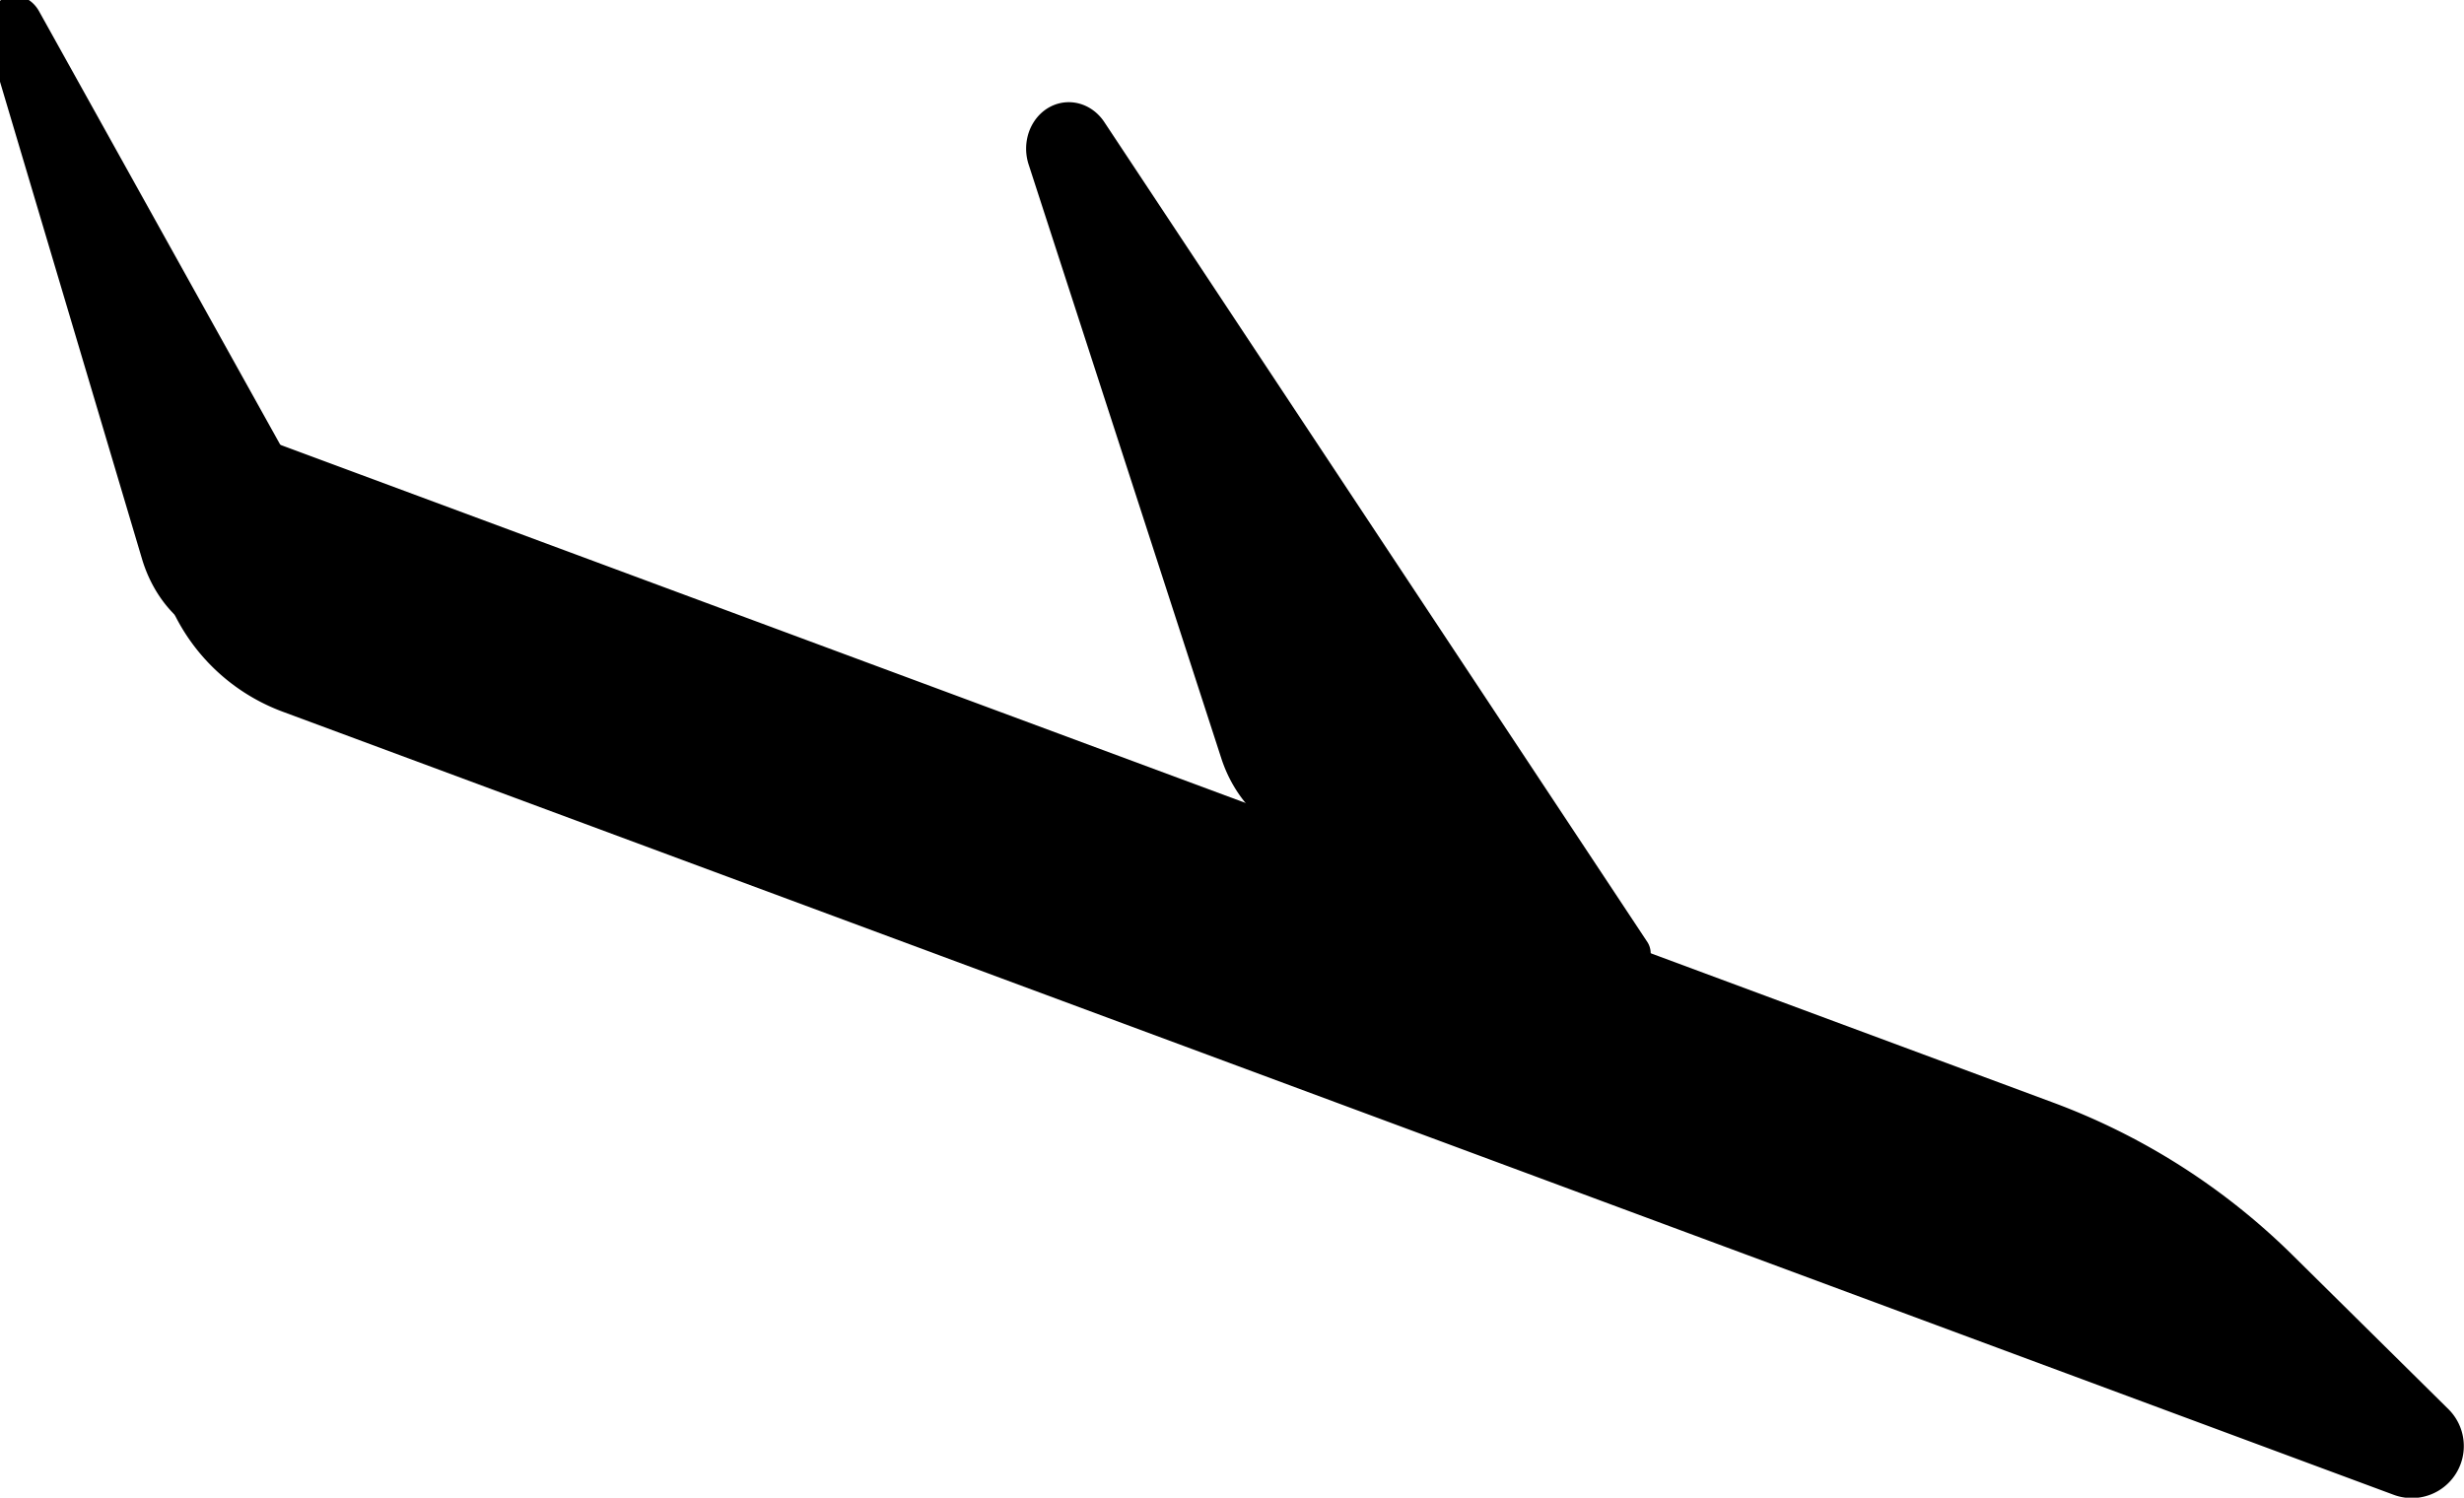
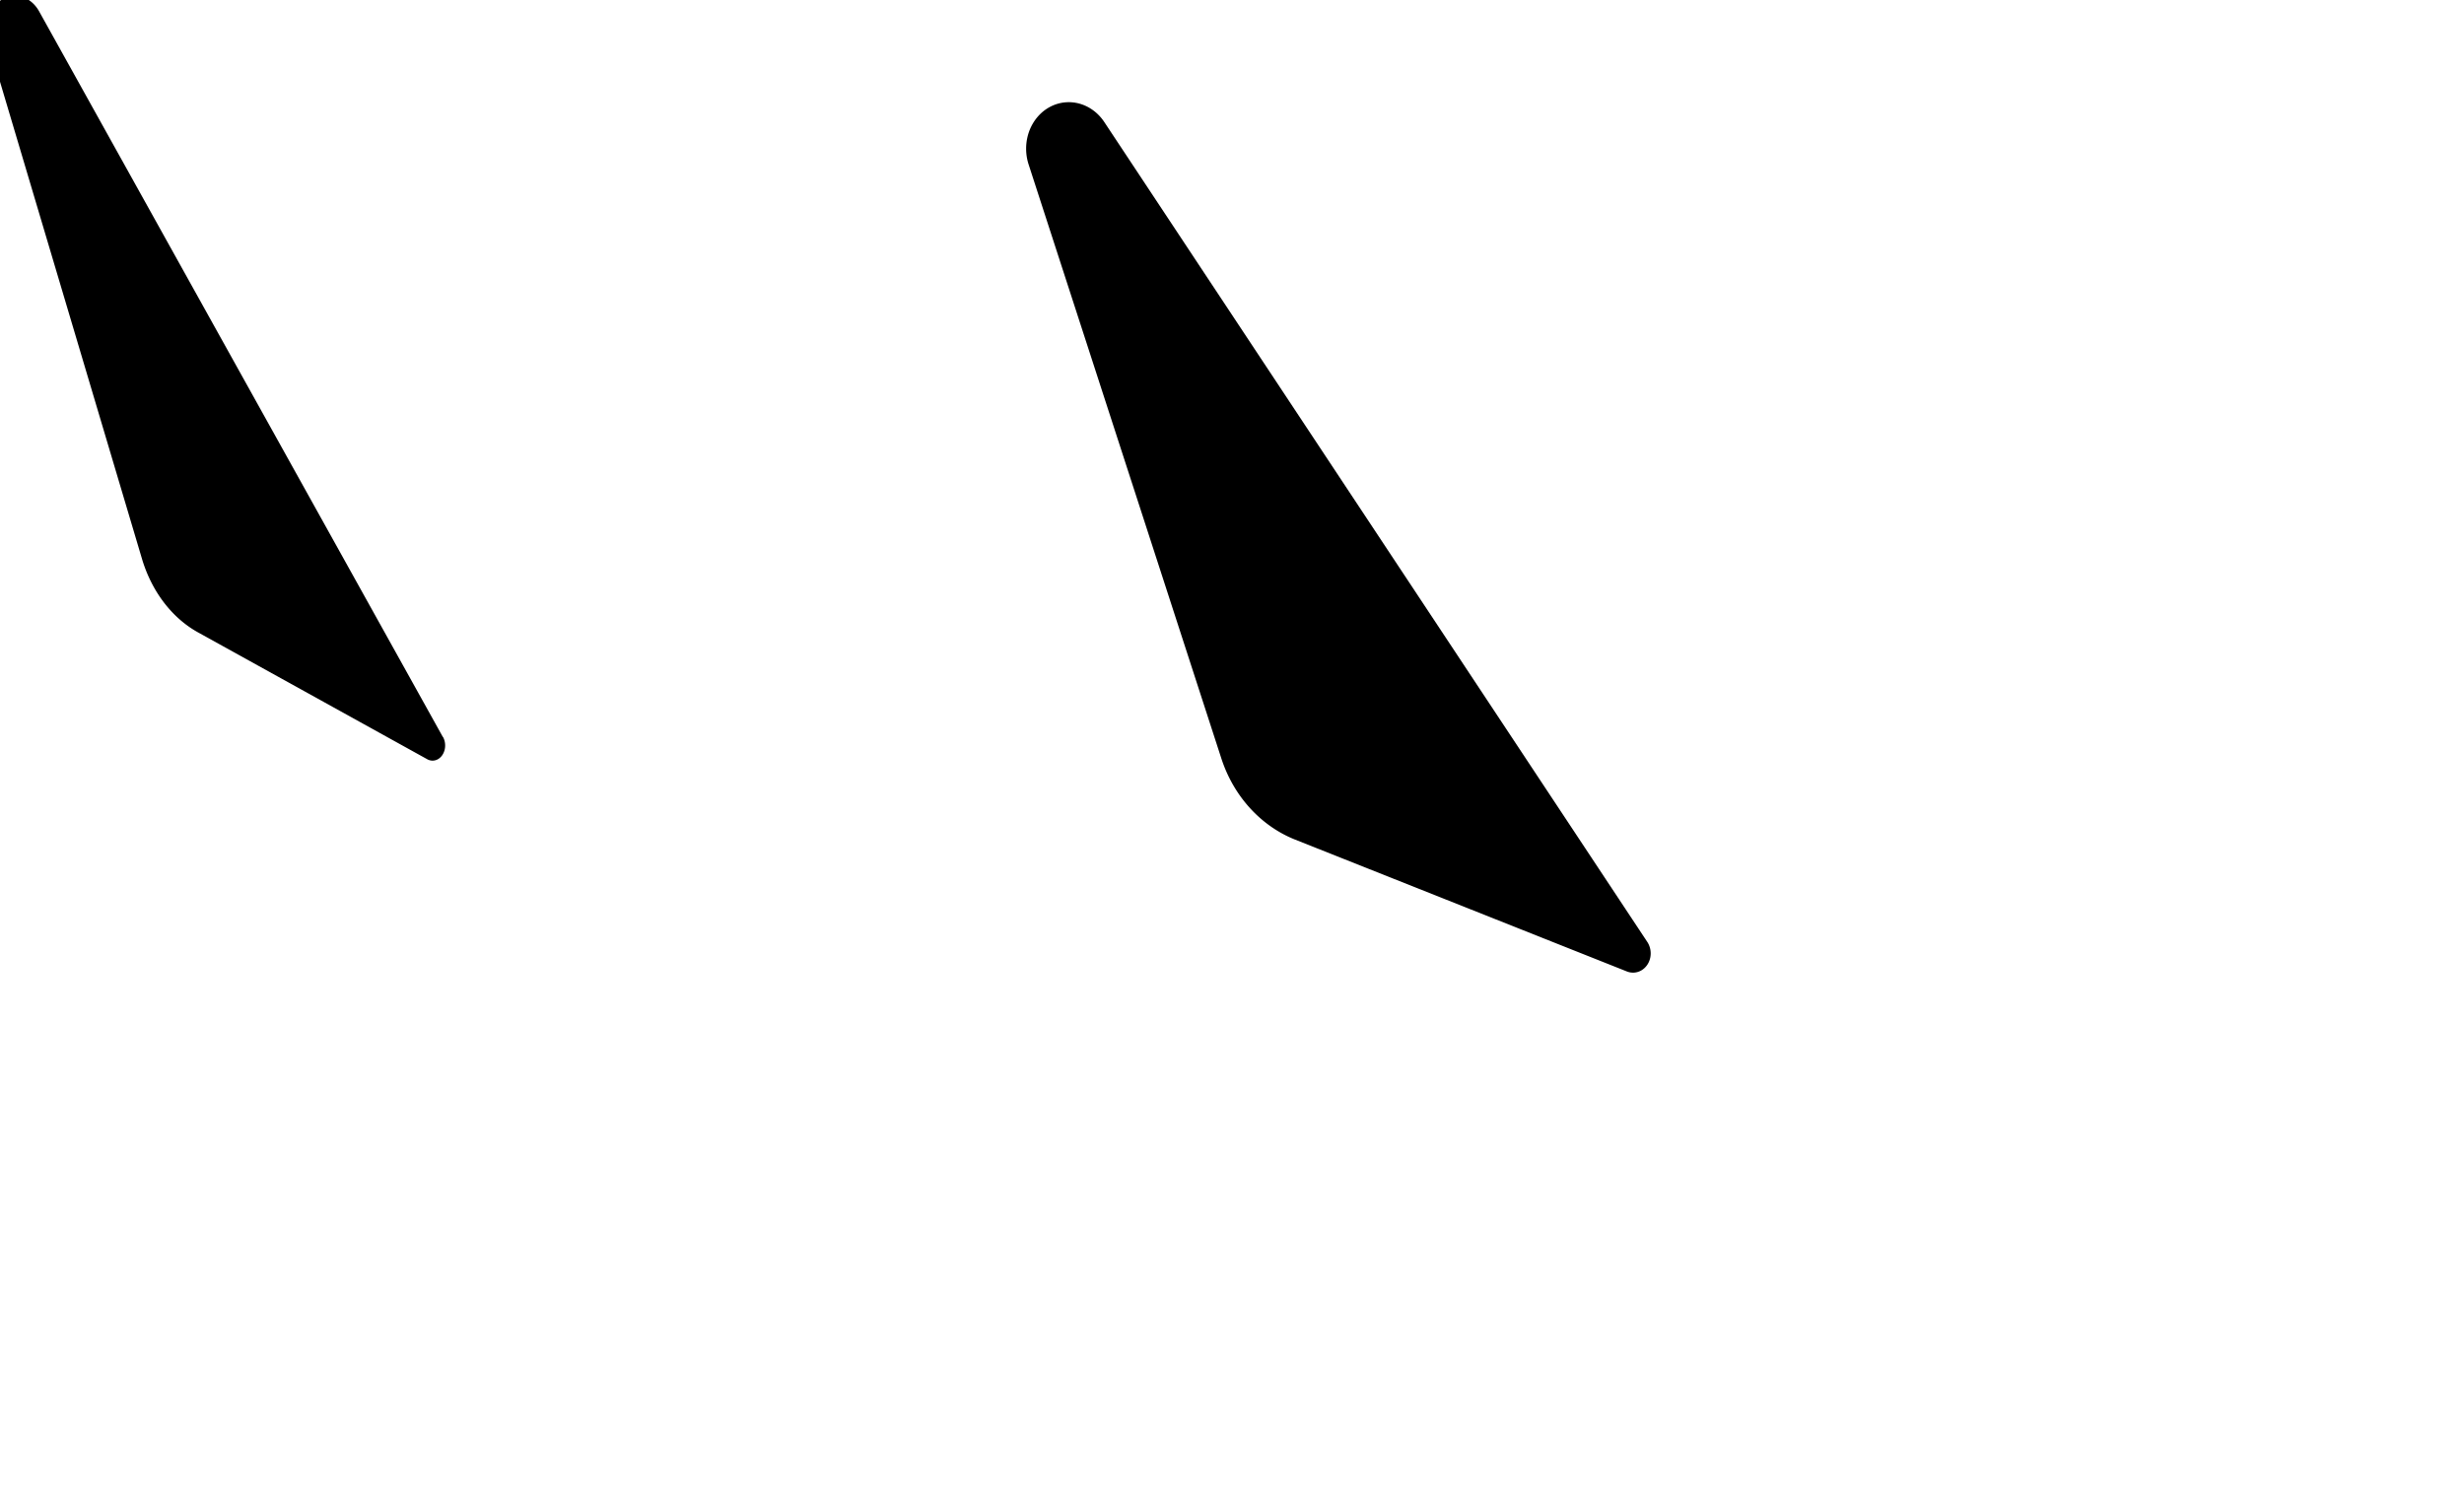
<svg xmlns="http://www.w3.org/2000/svg" width="50.874" height="30.924" viewBox="0 0 13.46 8.182">
  <g style="fill:#000;fill-opacity:1">
-     <path d="m32.533 88.29 11.17 5.158a.284.284 126.949 0 0 .333-.443l-.784-.905a3.684 3.684 36.949 0 0-1.24-.933l-9.705-4.482a.282.282 147.396 0 0-.4.255v.37a1.078 1.078 57.396 0 0 .626.98z" style="fill:#000;fill-opacity:1;stroke:#000;stroke-width:0;stroke-opacity:1" transform="rotate(-4.432 -1073.545 446.512)" />
    <path d="m41.216 165.536-2.186-3.605a.198.198 157.035 0 0-.361.154l.668 2.546a.553.553 49.739 0 0 .309.365l1.465.658a.082.082 131.479 0 0 .105-.118z" style="fill:#000;fill-opacity:1;stroke:#000;stroke-width:0;stroke-opacity:1" transform="matrix(1.189 -.092 .101 1.297 -56.728 -205.765)" />
    <path d="m41.11 165.434-2.502-3.444a.17.17 151.109 0 0-.296.163l.994 2.489a.623.623 45.223 0 0 .343.345l1.372.56a.075.075 128.113 0 0 .09-.113z" style="fill:#000;fill-opacity:1;stroke:#000;stroke-width:0;stroke-opacity:1" transform="matrix(.925 .05 -.032 1.114 -30.314 -182.323)" />
  </g>
</svg>